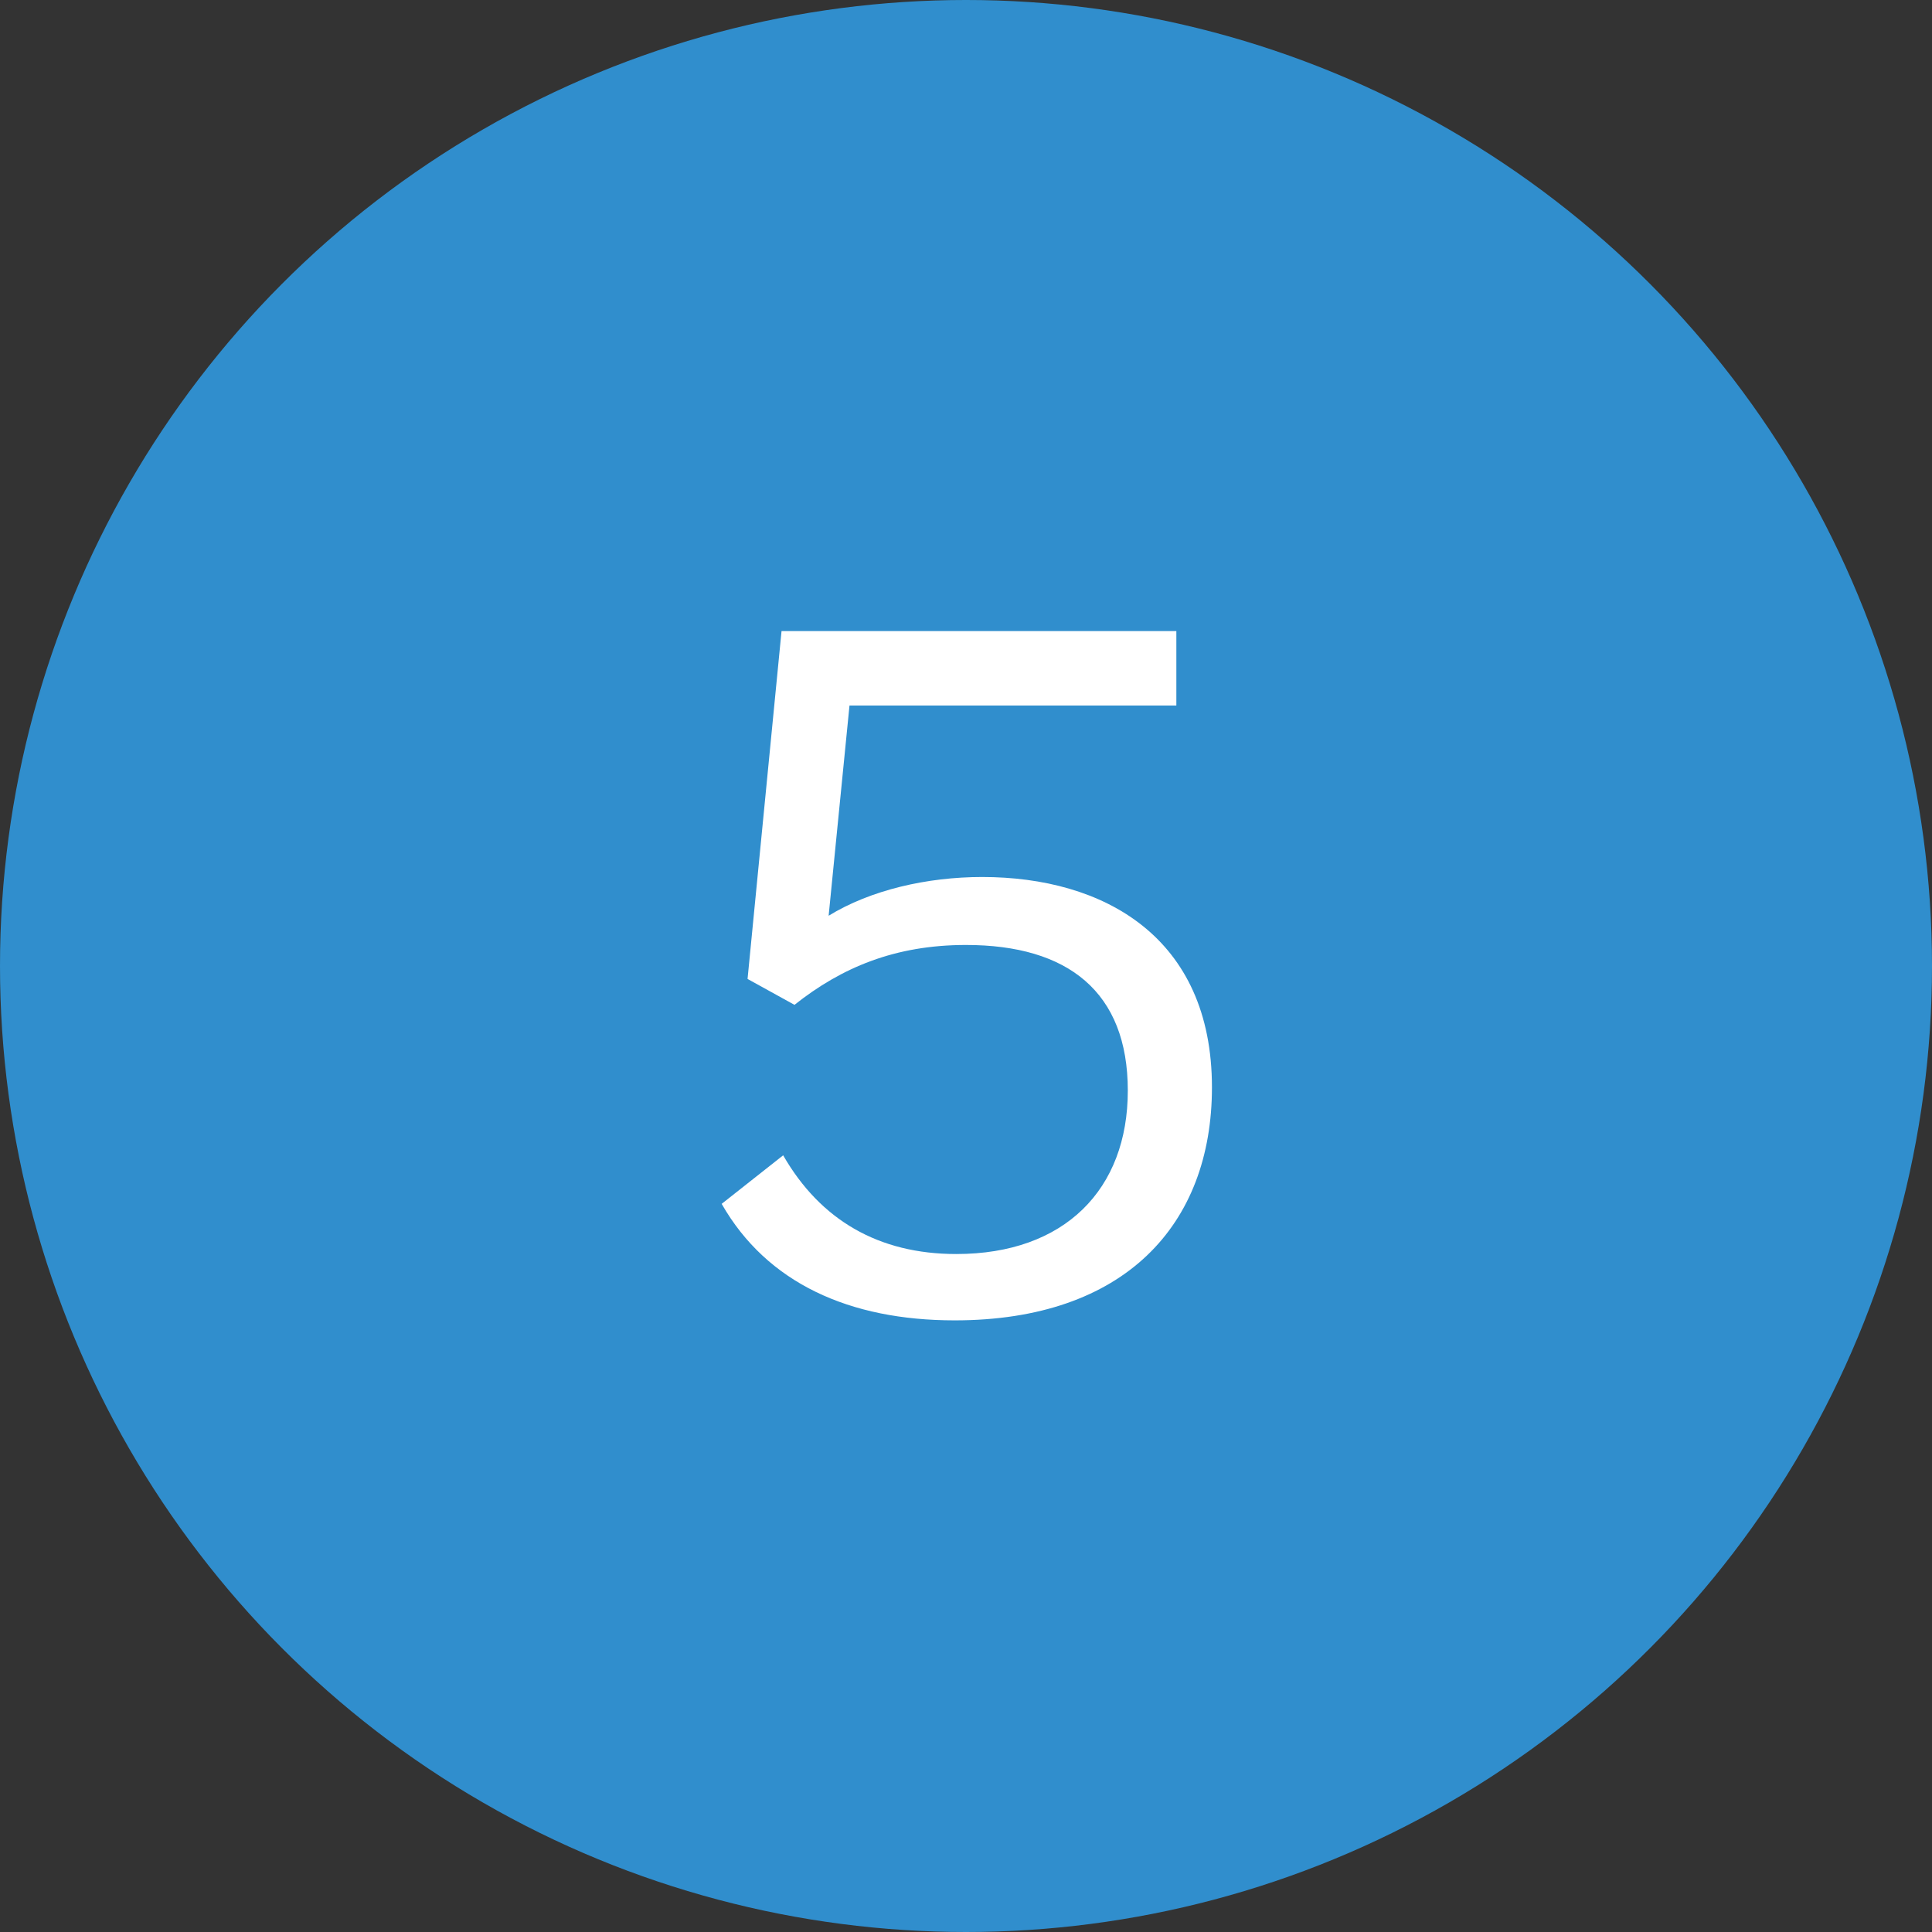
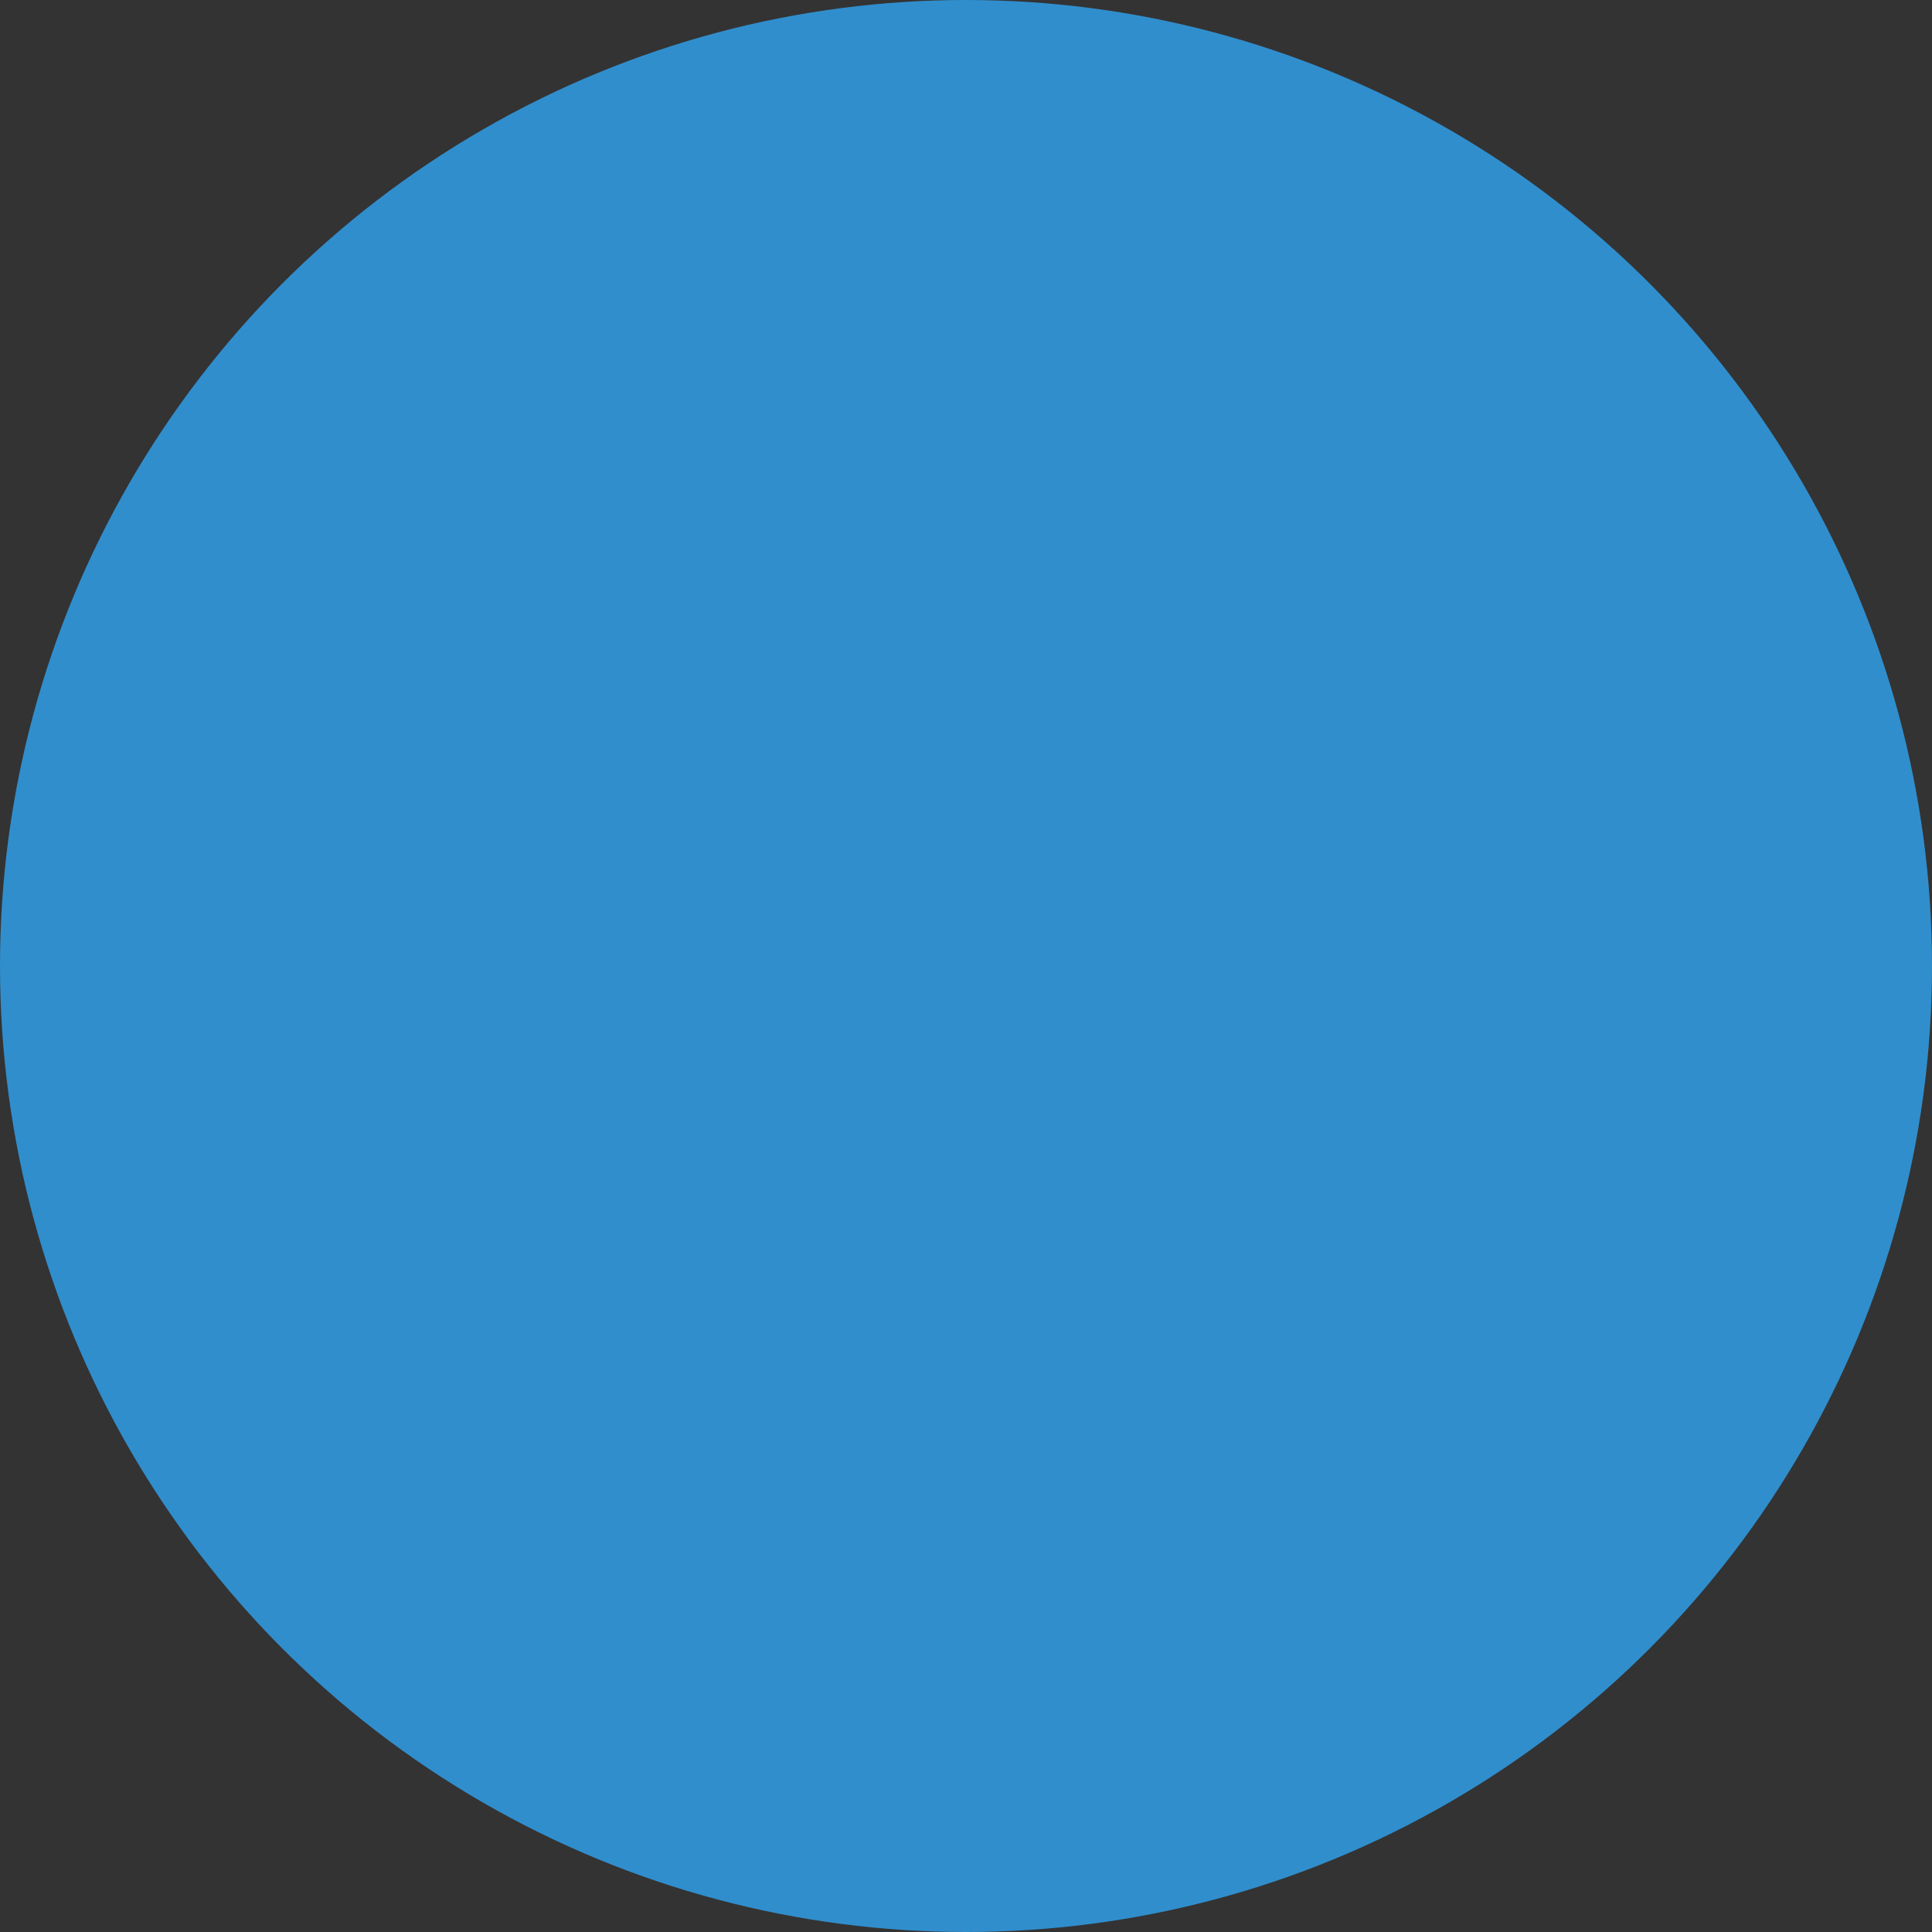
<svg xmlns="http://www.w3.org/2000/svg" id="Layer_1" viewBox="0 0 11.94 11.94">
  <rect x="0" y="0" width="11.94" height="11.94" fill="#333333" stroke="none" />
  <defs>
    <style>
      .cls-1 {
        fill: #fff;
      }

      .cls-2 {
        fill: #308ecd;
      }
    </style>
  </defs>
  <circle class="cls-2" cx="5.97" cy="5.97" r="5.97" />
-   <path class="cls-1" d="M5.12,5.66c.26-.16.61-.24.95-.24.75,0,1.42.37,1.42,1.3,0,.85-.54,1.44-1.59,1.44-.65,0-1.16-.23-1.44-.72l.38-.3c.23.4.59.61,1.07.61.67,0,1.06-.4,1.06-1.01s-.37-.9-1-.9c-.44,0-.77.14-1.06.37l-.29-.16.21-2.15h2.44v.46h-2.02l-.13,1.31Z" />
</svg>